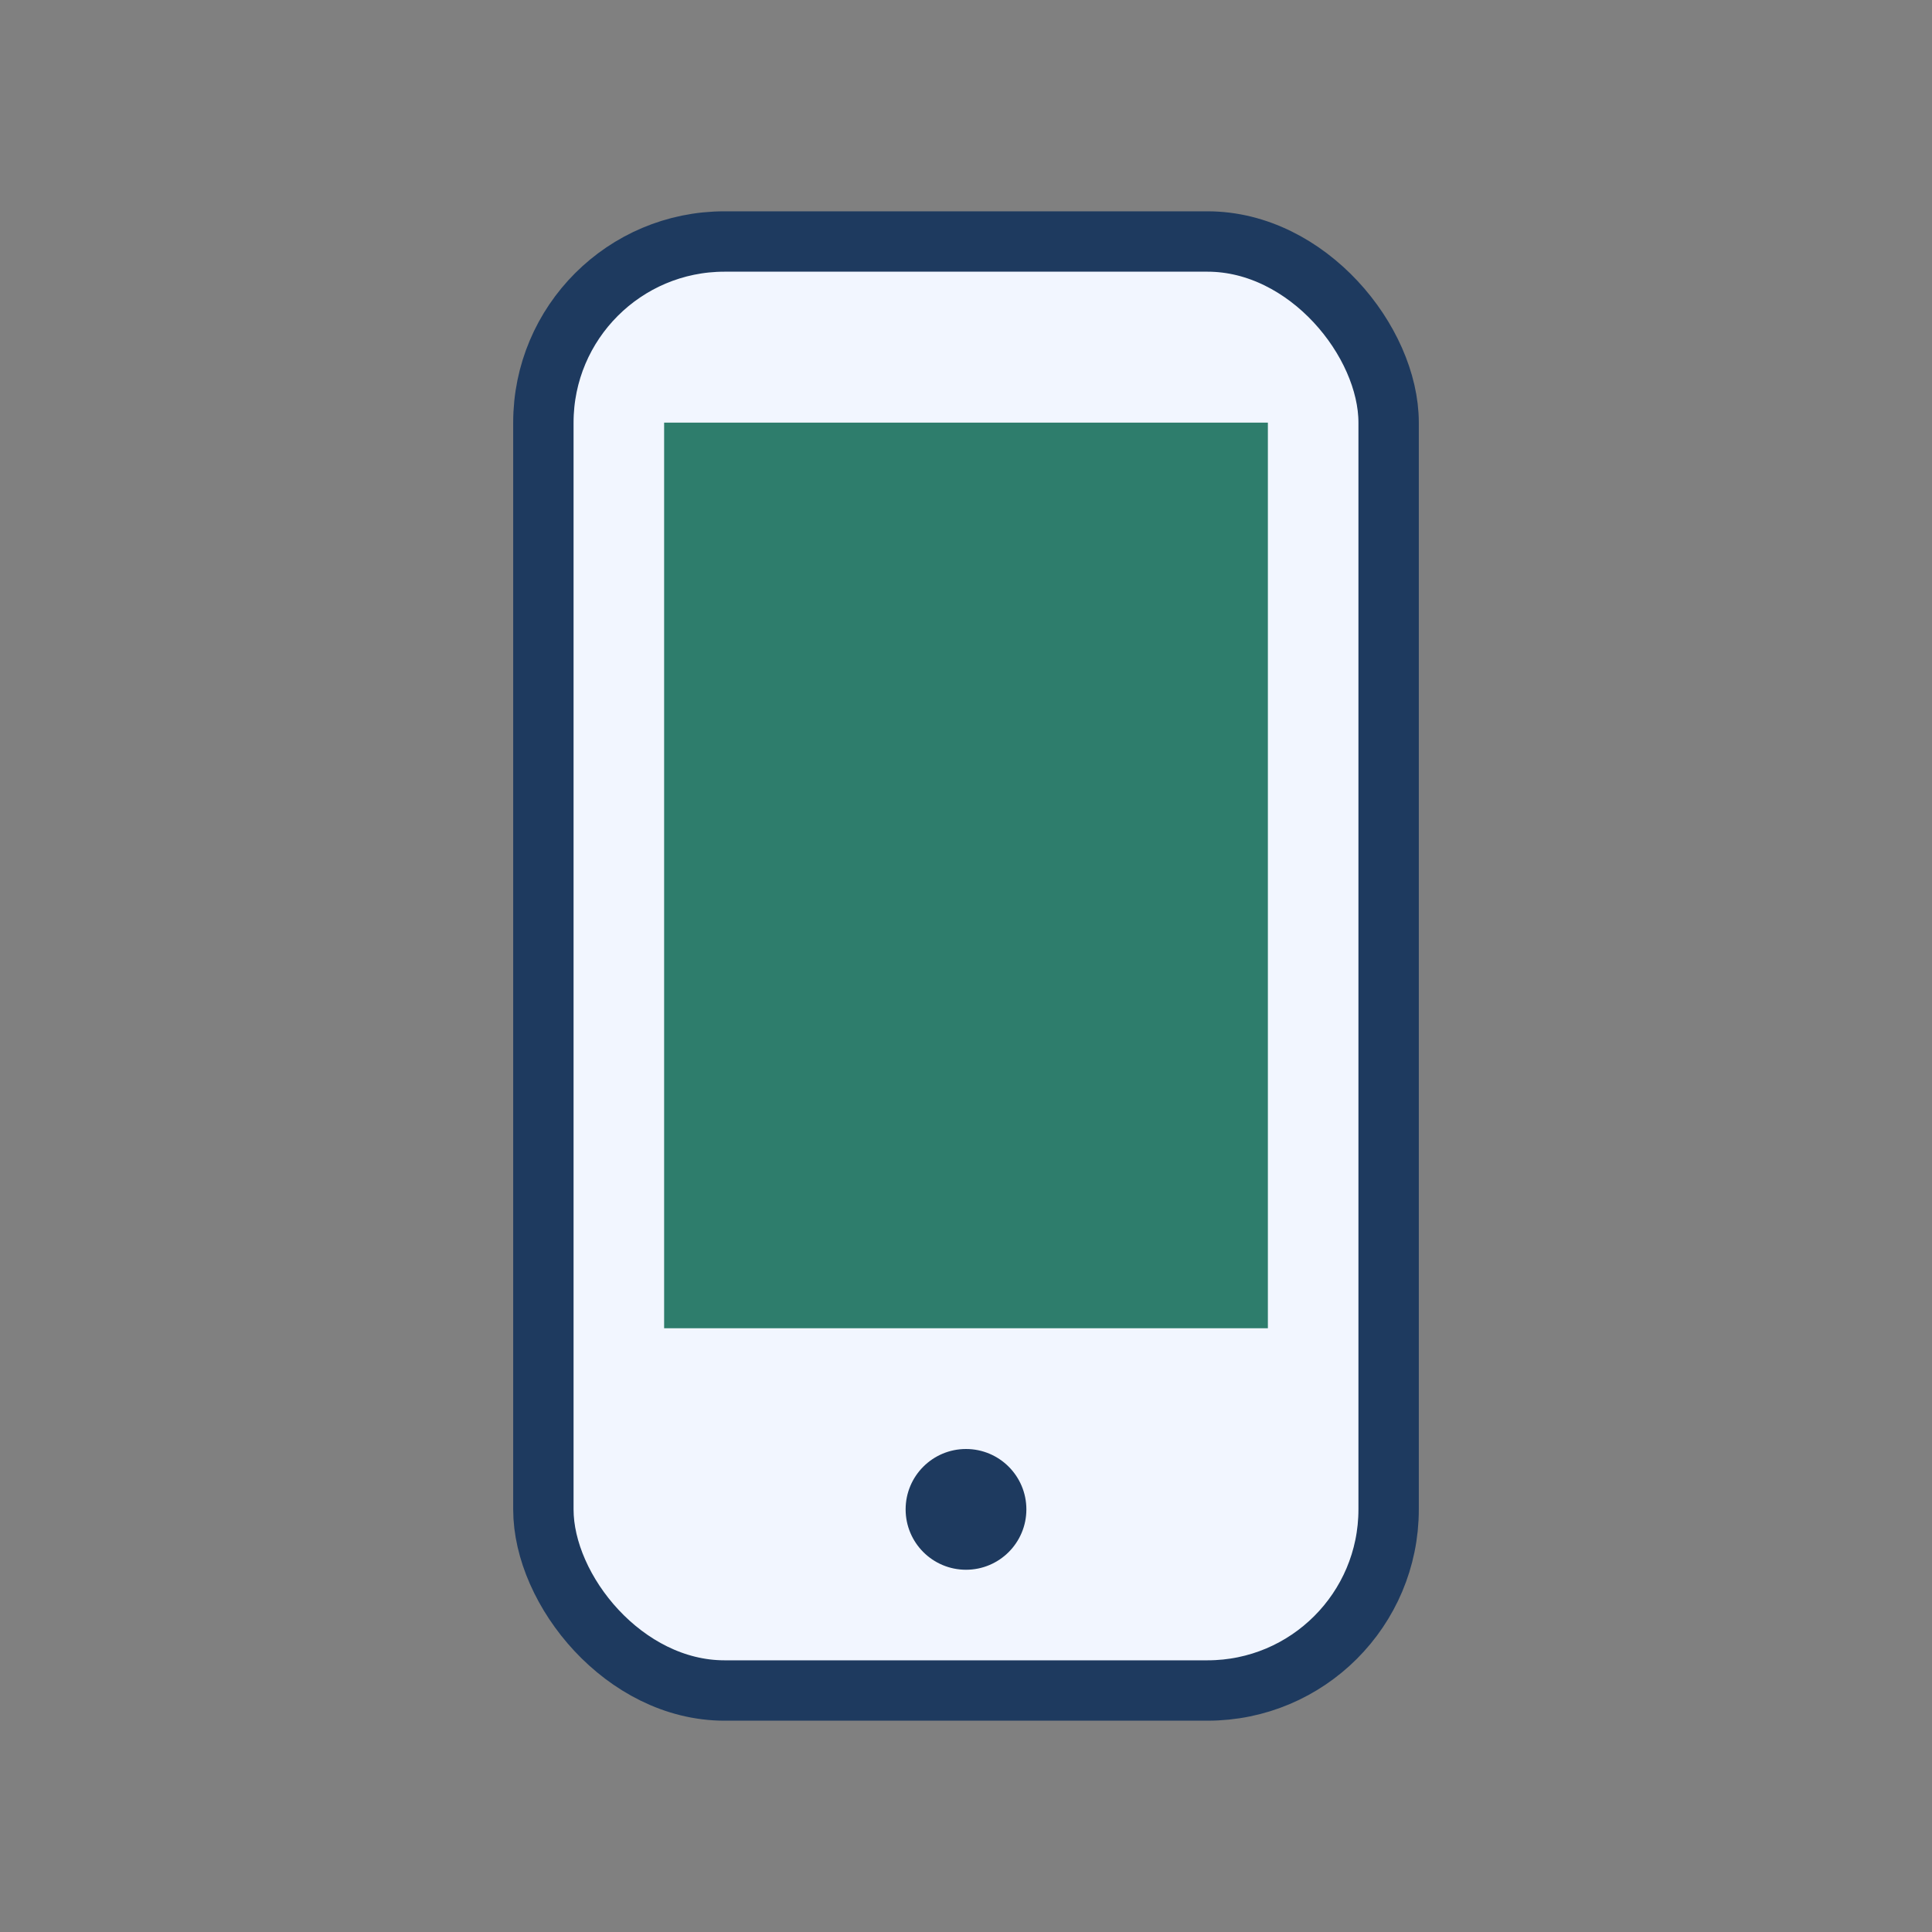
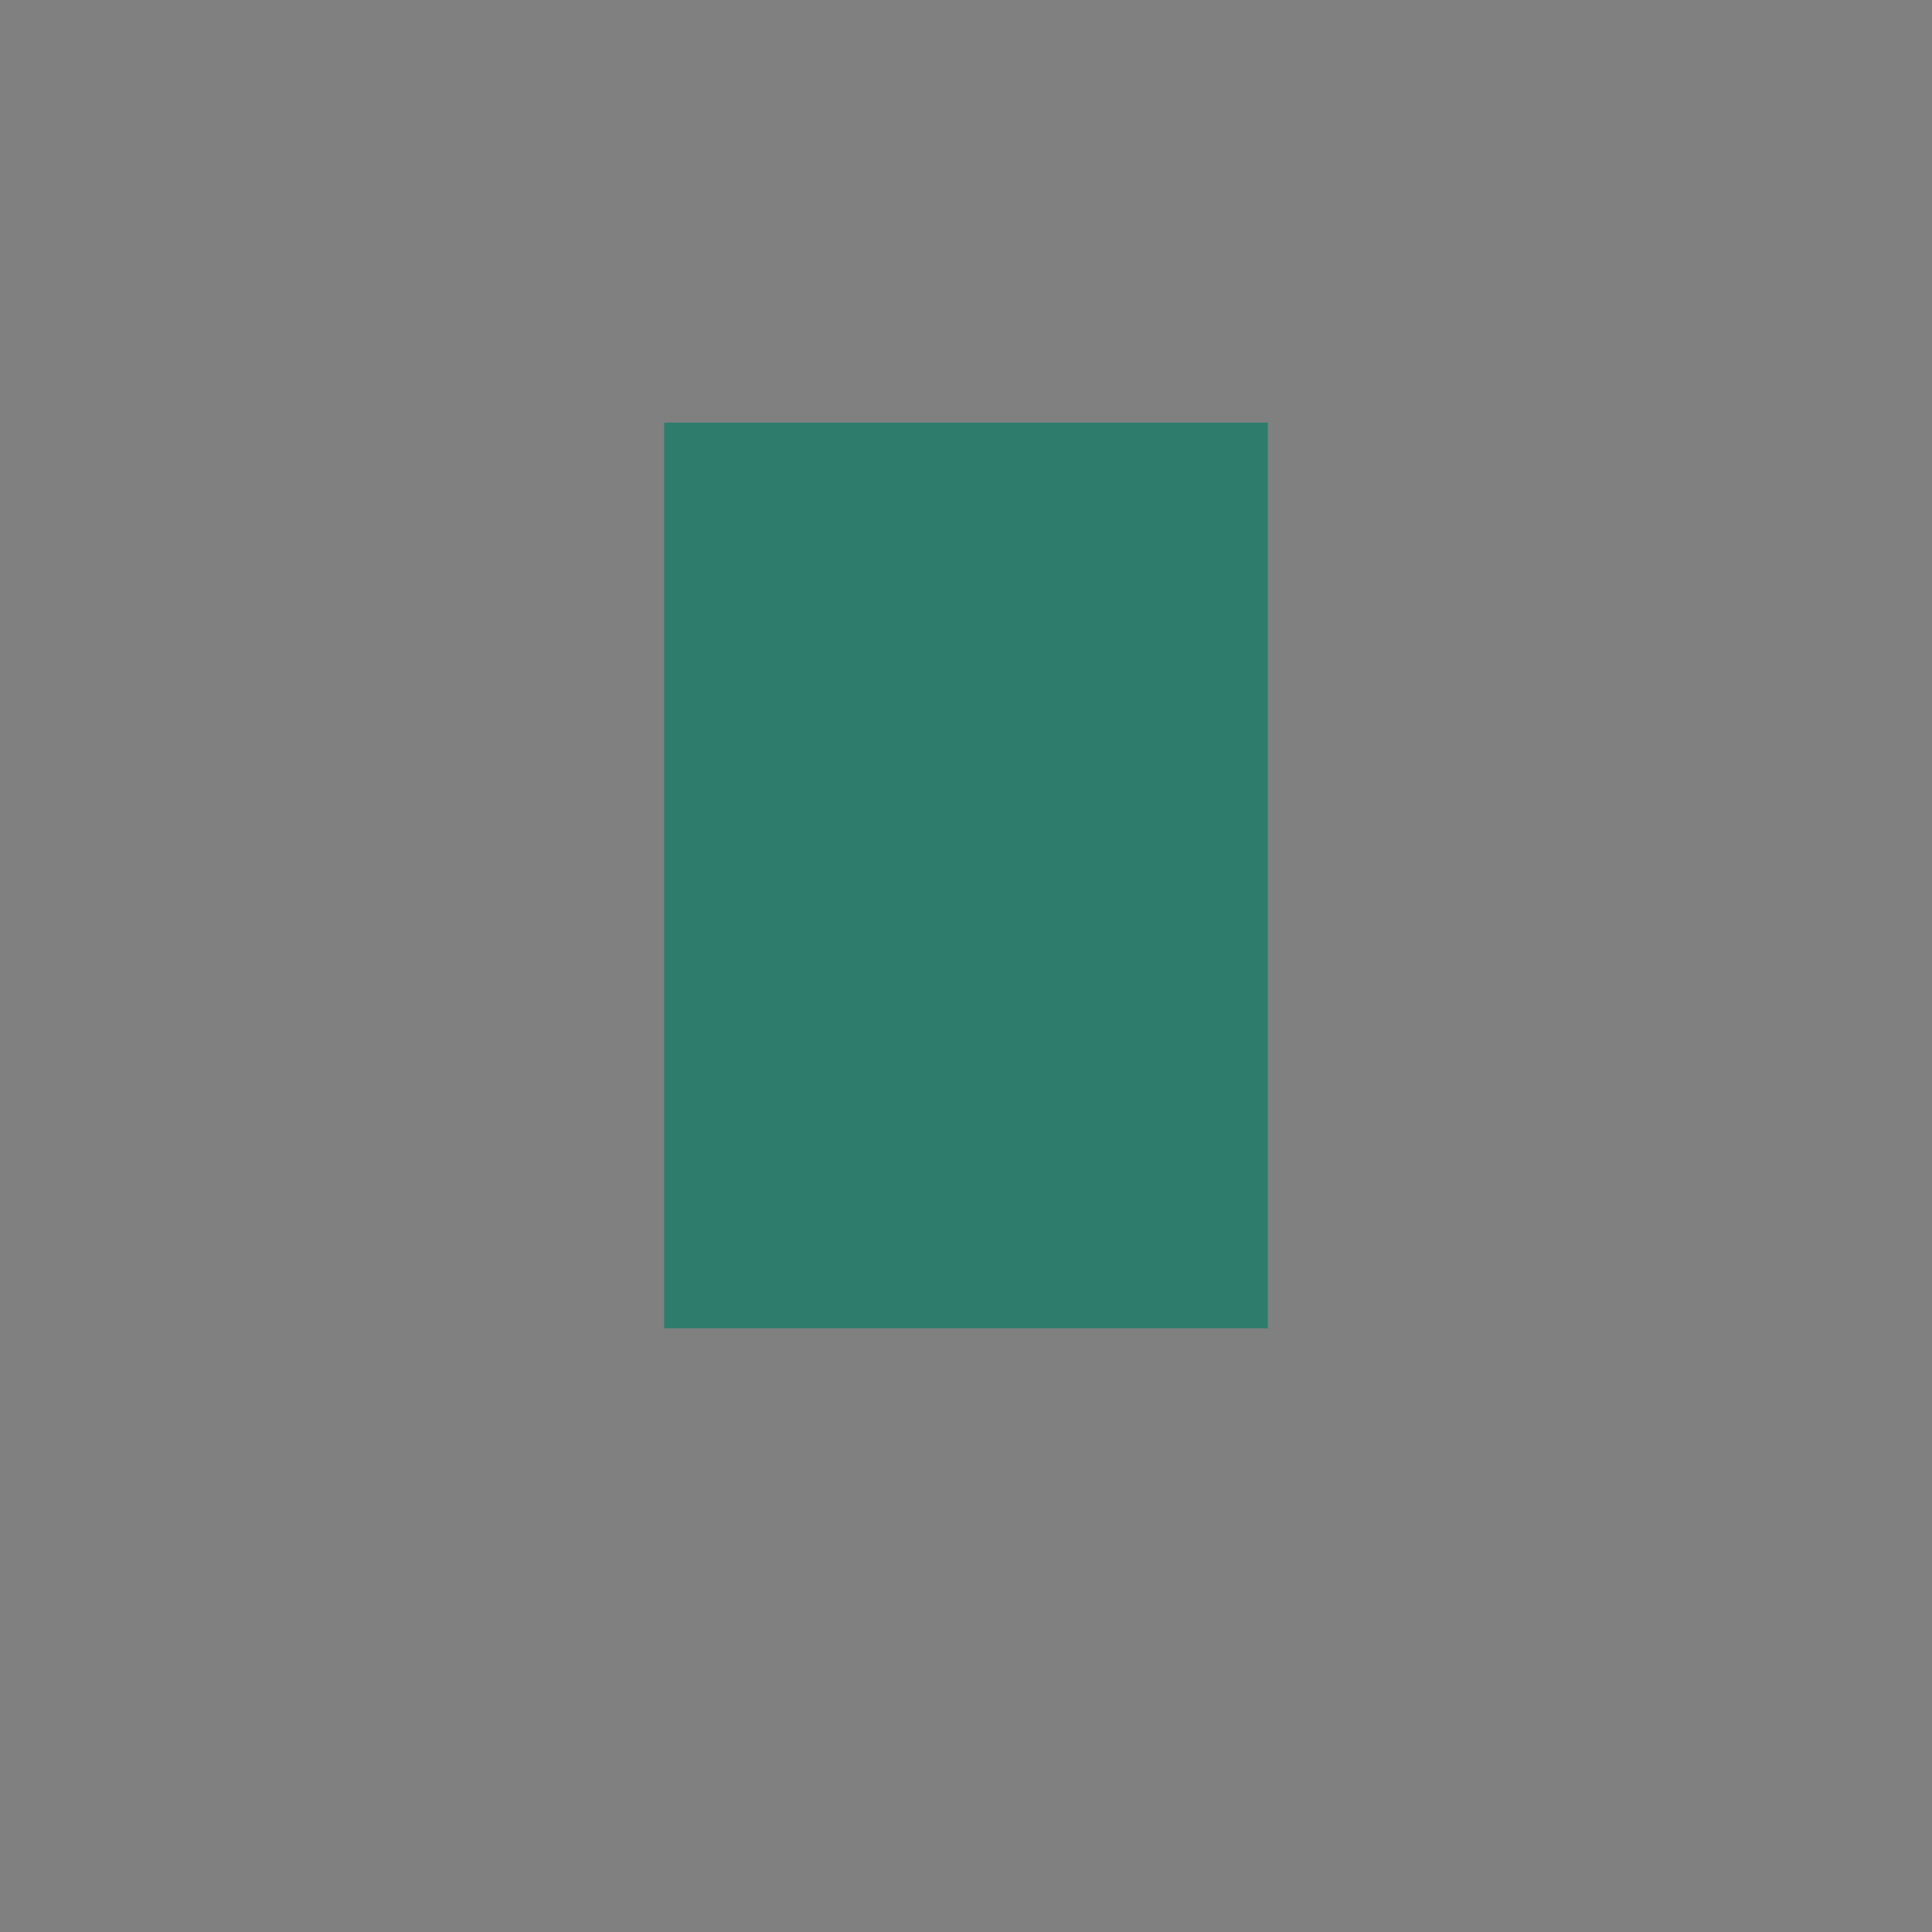
<svg xmlns="http://www.w3.org/2000/svg" width="32" height="32" viewBox="0 0 32 32">
  <rect x="0" y="0" width="32" height="32" fill="#808080" stroke="none" />
-   <rect x="9" y="4" width="14" height="24" rx="3" fill="#F2F6FF" stroke="#1E3A5F" />
  <rect x="11" y="7" width="10" height="15" fill="#2E7D6C" />
-   <circle cx="16" cy="25" r="1" fill="#1E3A5F" />
</svg>